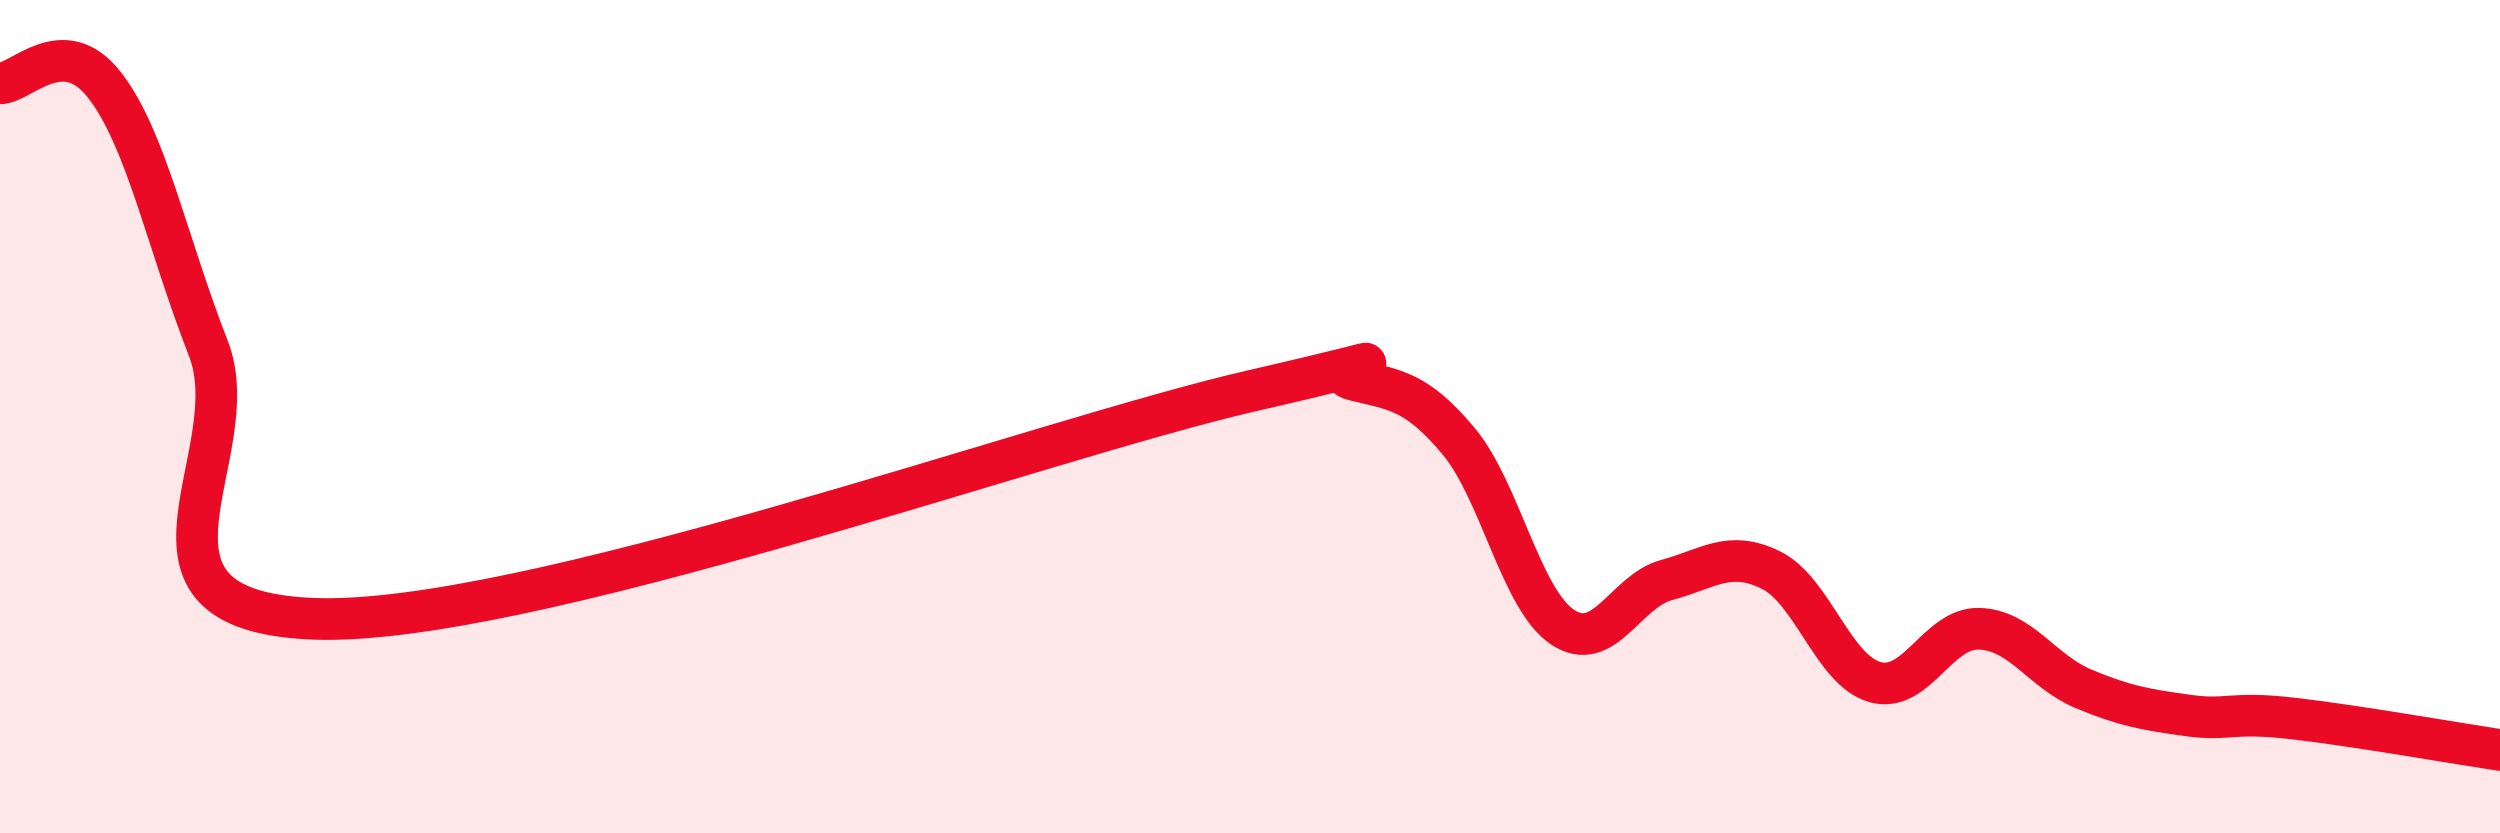
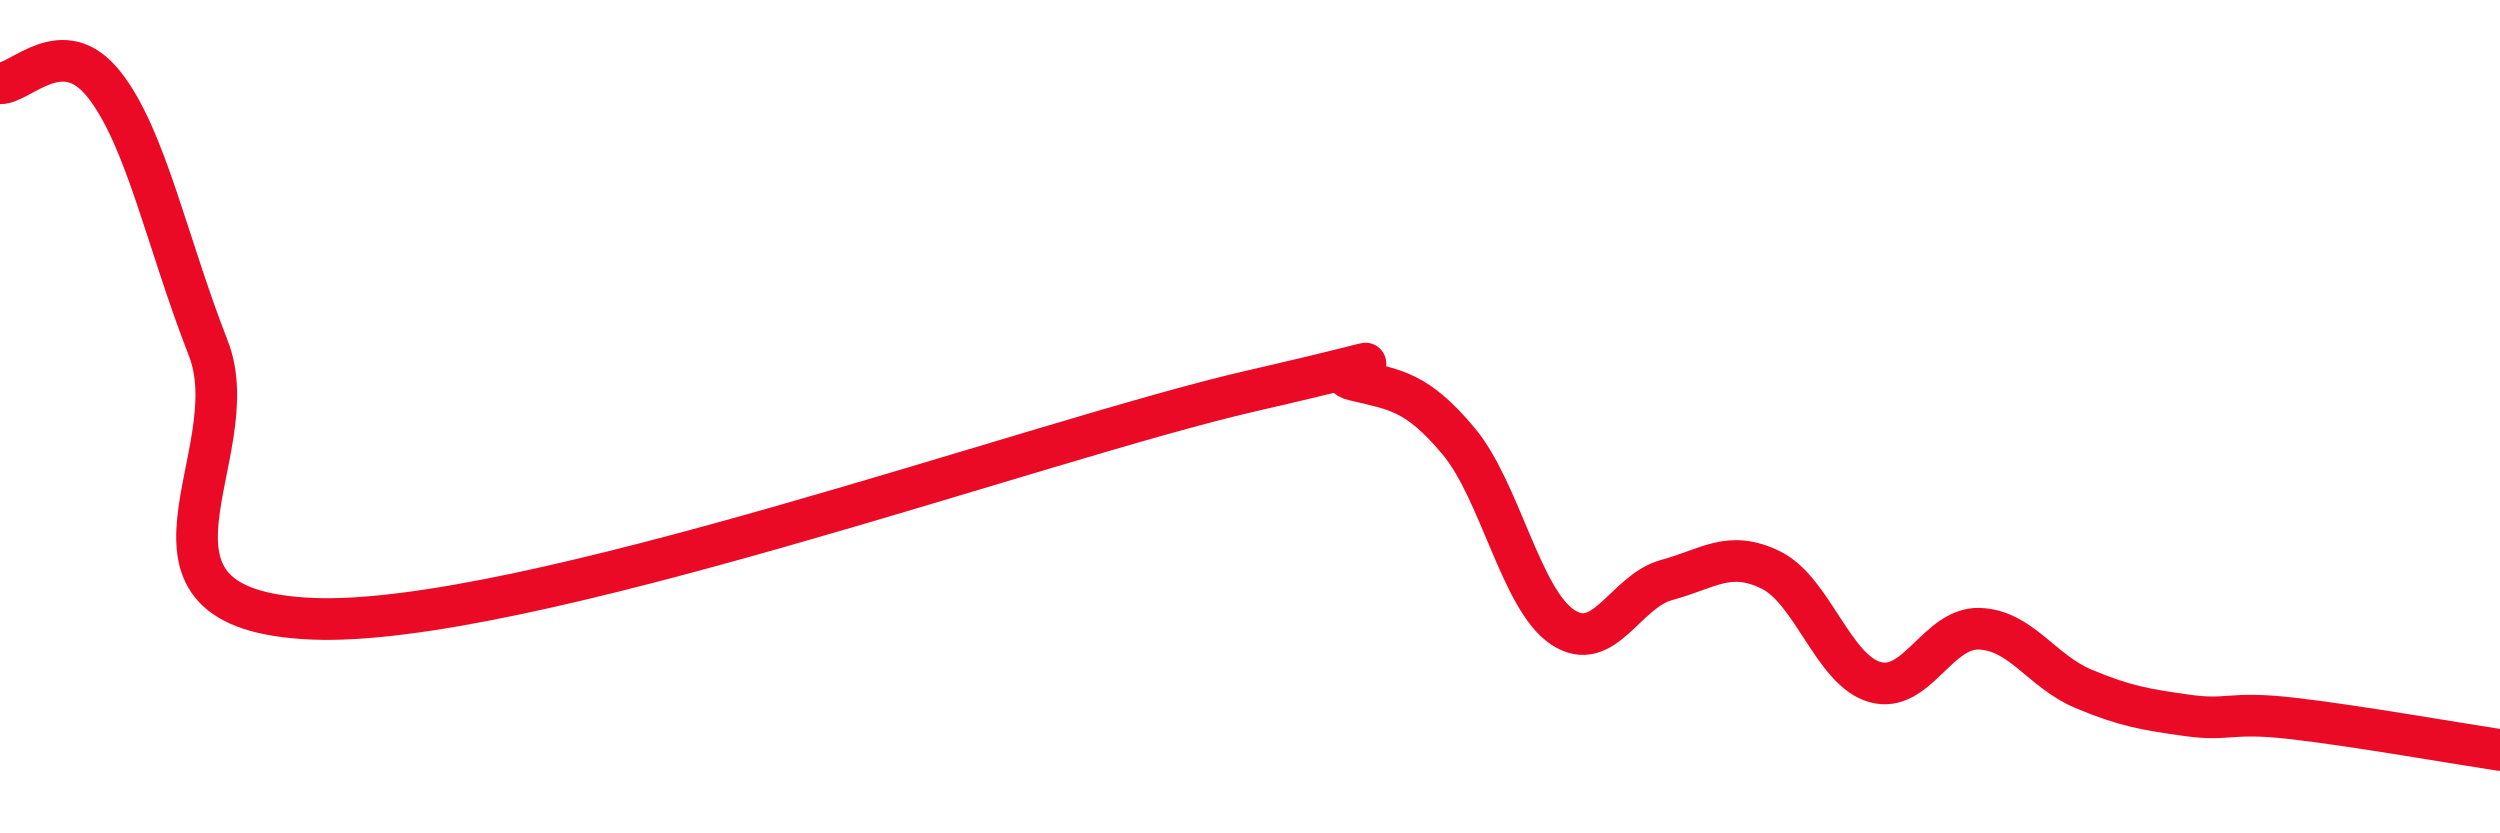
<svg xmlns="http://www.w3.org/2000/svg" width="60" height="20" viewBox="0 0 60 20">
-   <path d="M 0,2 C 0.5,2.01 1.5,0.76 2.5,2.03 C 3.5,3.3 4,5.8 5,8.36 C 6,10.92 2.5,14.64 7.5,14.85 C 12.5,15.06 25,10.54 30,9.39 C 35,8.24 31.5,8.88 32.5,9.12 C 33.5,9.36 34,9.39 35,10.58 C 36,11.77 36.5,14.38 37.5,15.05 C 38.5,15.72 39,14.19 40,13.92 C 41,13.65 41.5,13.19 42.5,13.68 C 43.5,14.17 44,16.09 45,16.37 C 46,16.65 46.5,15.06 47.5,15.09 C 48.5,15.12 49,16.11 50,16.53 C 51,16.95 51.5,17.03 52.5,17.17 C 53.5,17.31 53.5,17.07 55,17.24 C 56.5,17.41 59,17.85 60,18L60 20L0 20Z" fill="#EB0A25" opacity="0.1" stroke-linecap="round" stroke-linejoin="round" />
  <path d="M 0,2 C 0.5,2.01 1.5,0.76 2.5,2.03 C 3.5,3.3 4,5.8 5,8.36 C 6,10.92 2.5,14.64 7.5,14.85 C 12.5,15.06 25,10.54 30,9.39 C 35,8.24 31.5,8.88 32.5,9.12 C 33.5,9.36 34,9.39 35,10.58 C 36,11.77 36.5,14.38 37.5,15.05 C 38.5,15.72 39,14.19 40,13.92 C 41,13.65 41.5,13.19 42.5,13.68 C 43.5,14.17 44,16.09 45,16.37 C 46,16.65 46.5,15.06 47.5,15.09 C 48.5,15.12 49,16.11 50,16.53 C 51,16.95 51.5,17.03 52.5,17.17 C 53.5,17.31 53.5,17.07 55,17.24 C 56.5,17.41 59,17.85 60,18" stroke="#EB0A25" stroke-width="1" fill="none" stroke-linecap="round" stroke-linejoin="round" />
</svg>